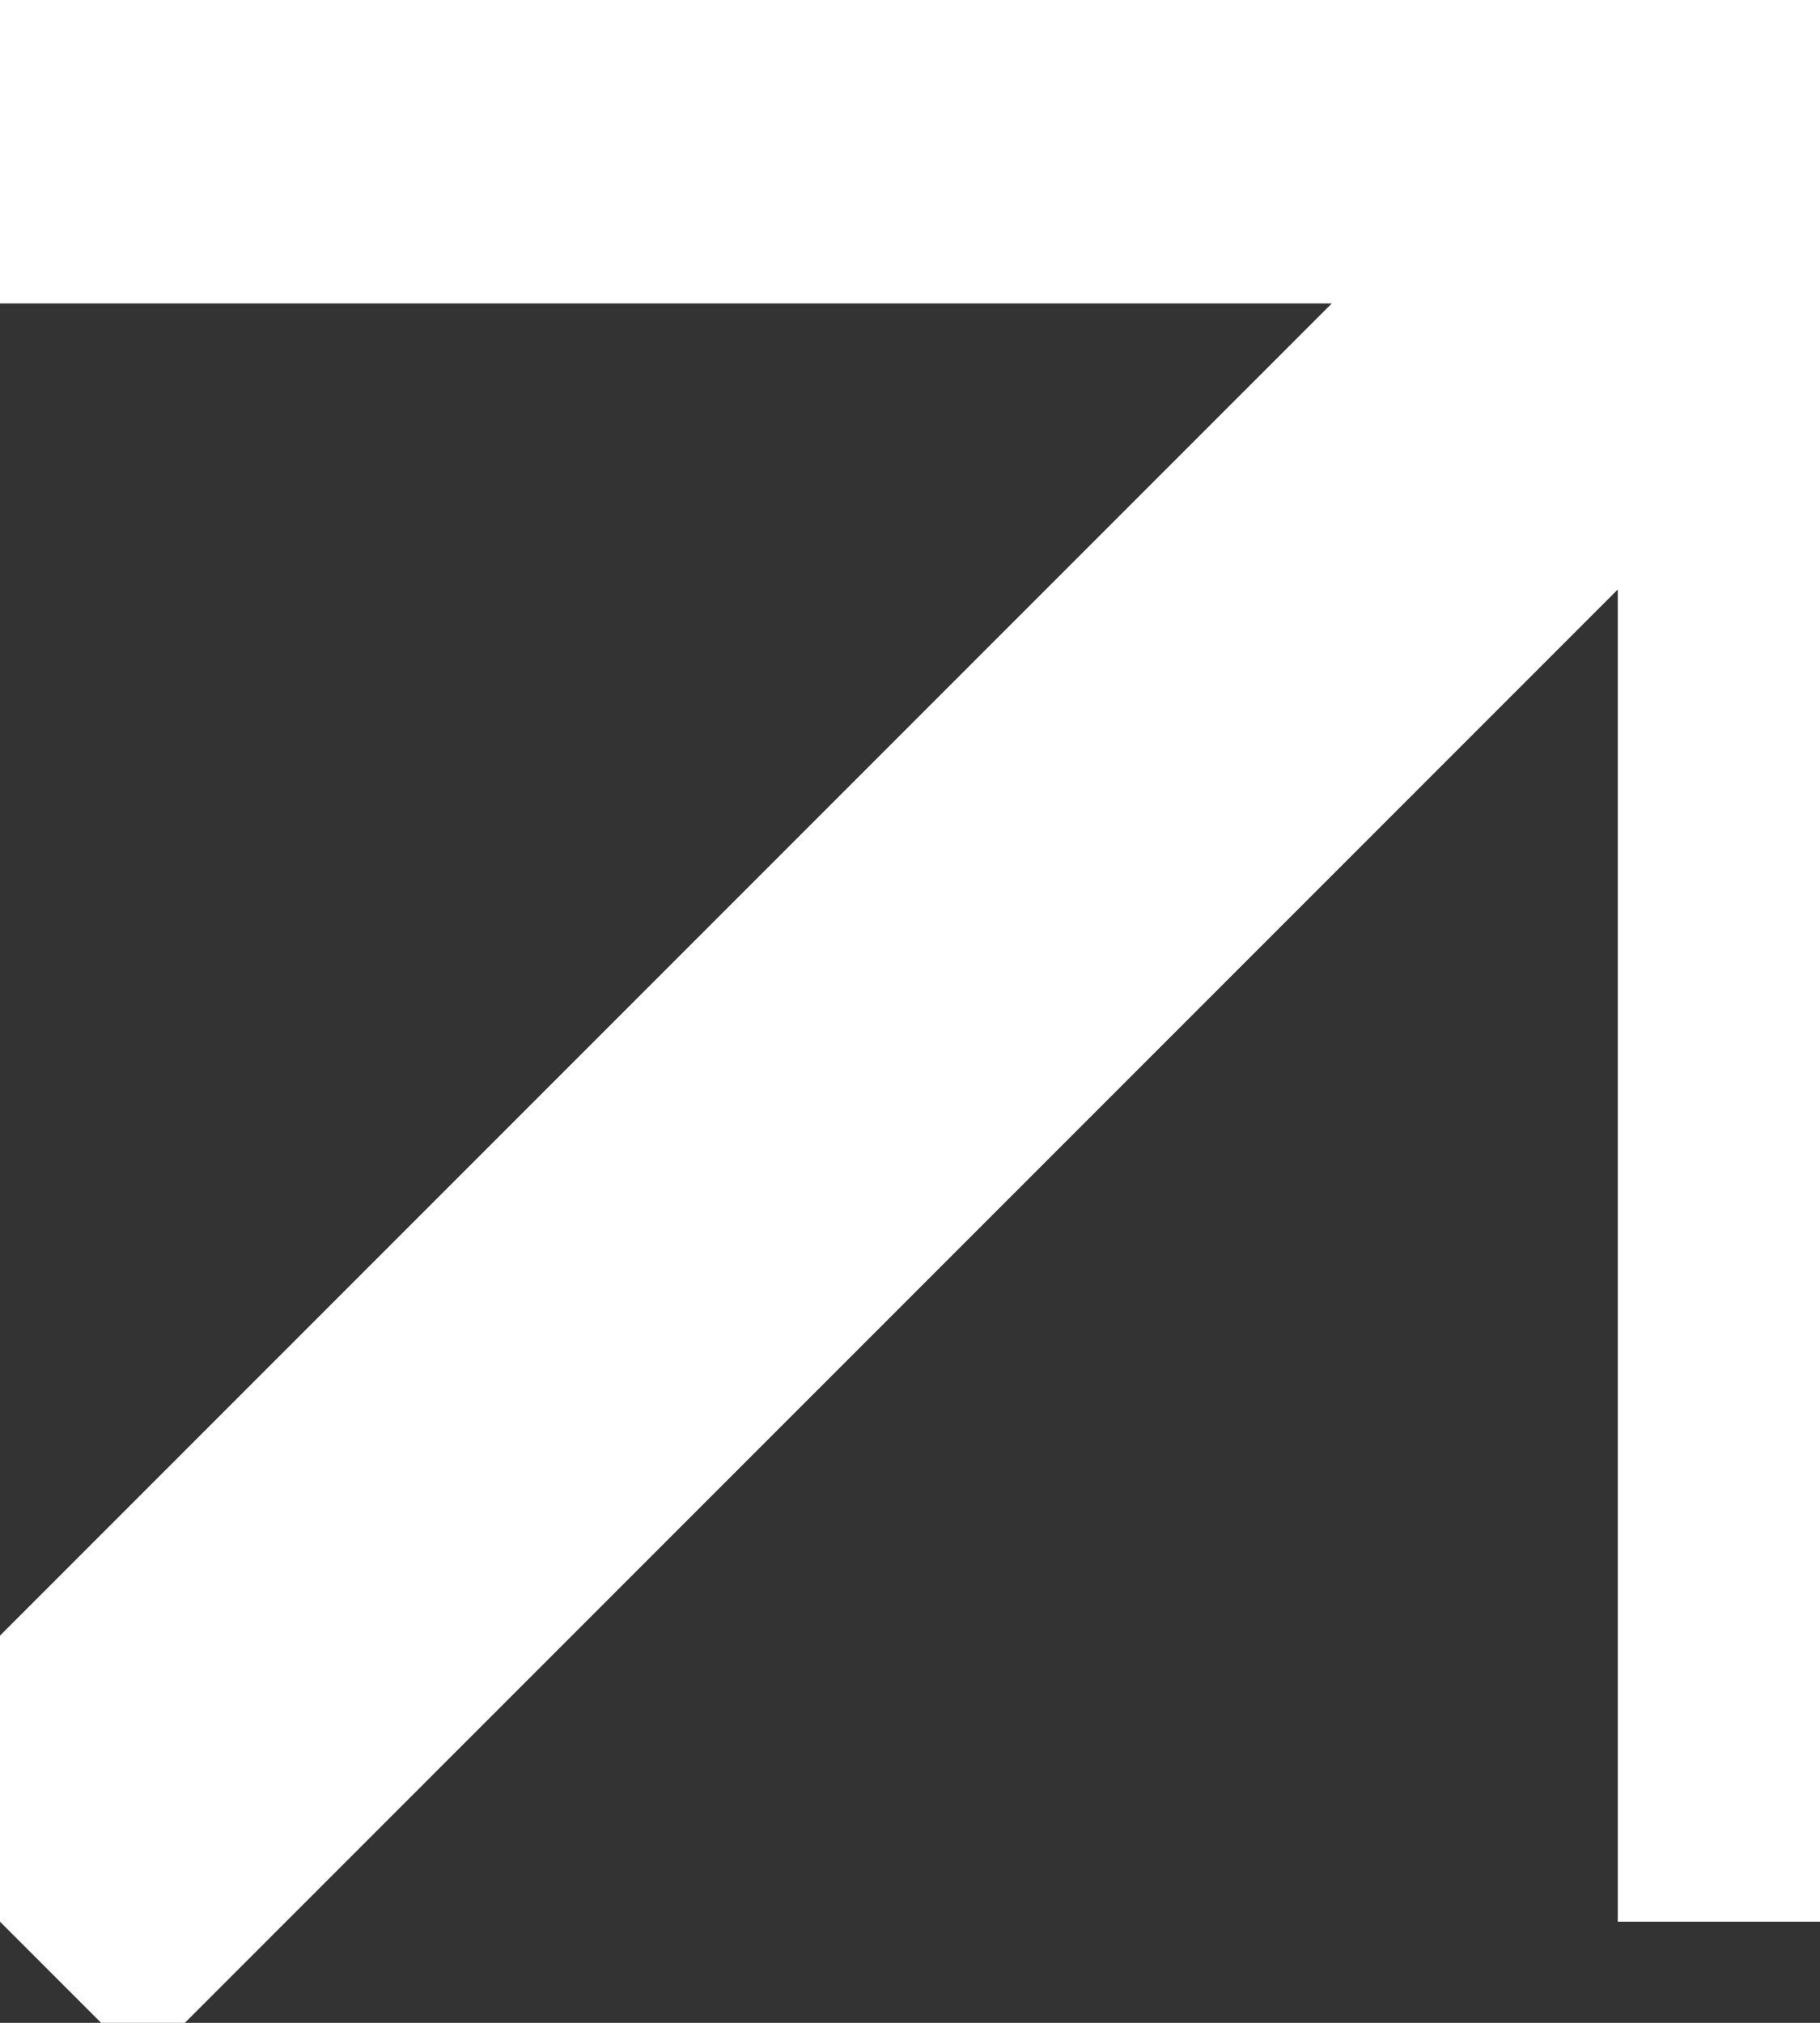
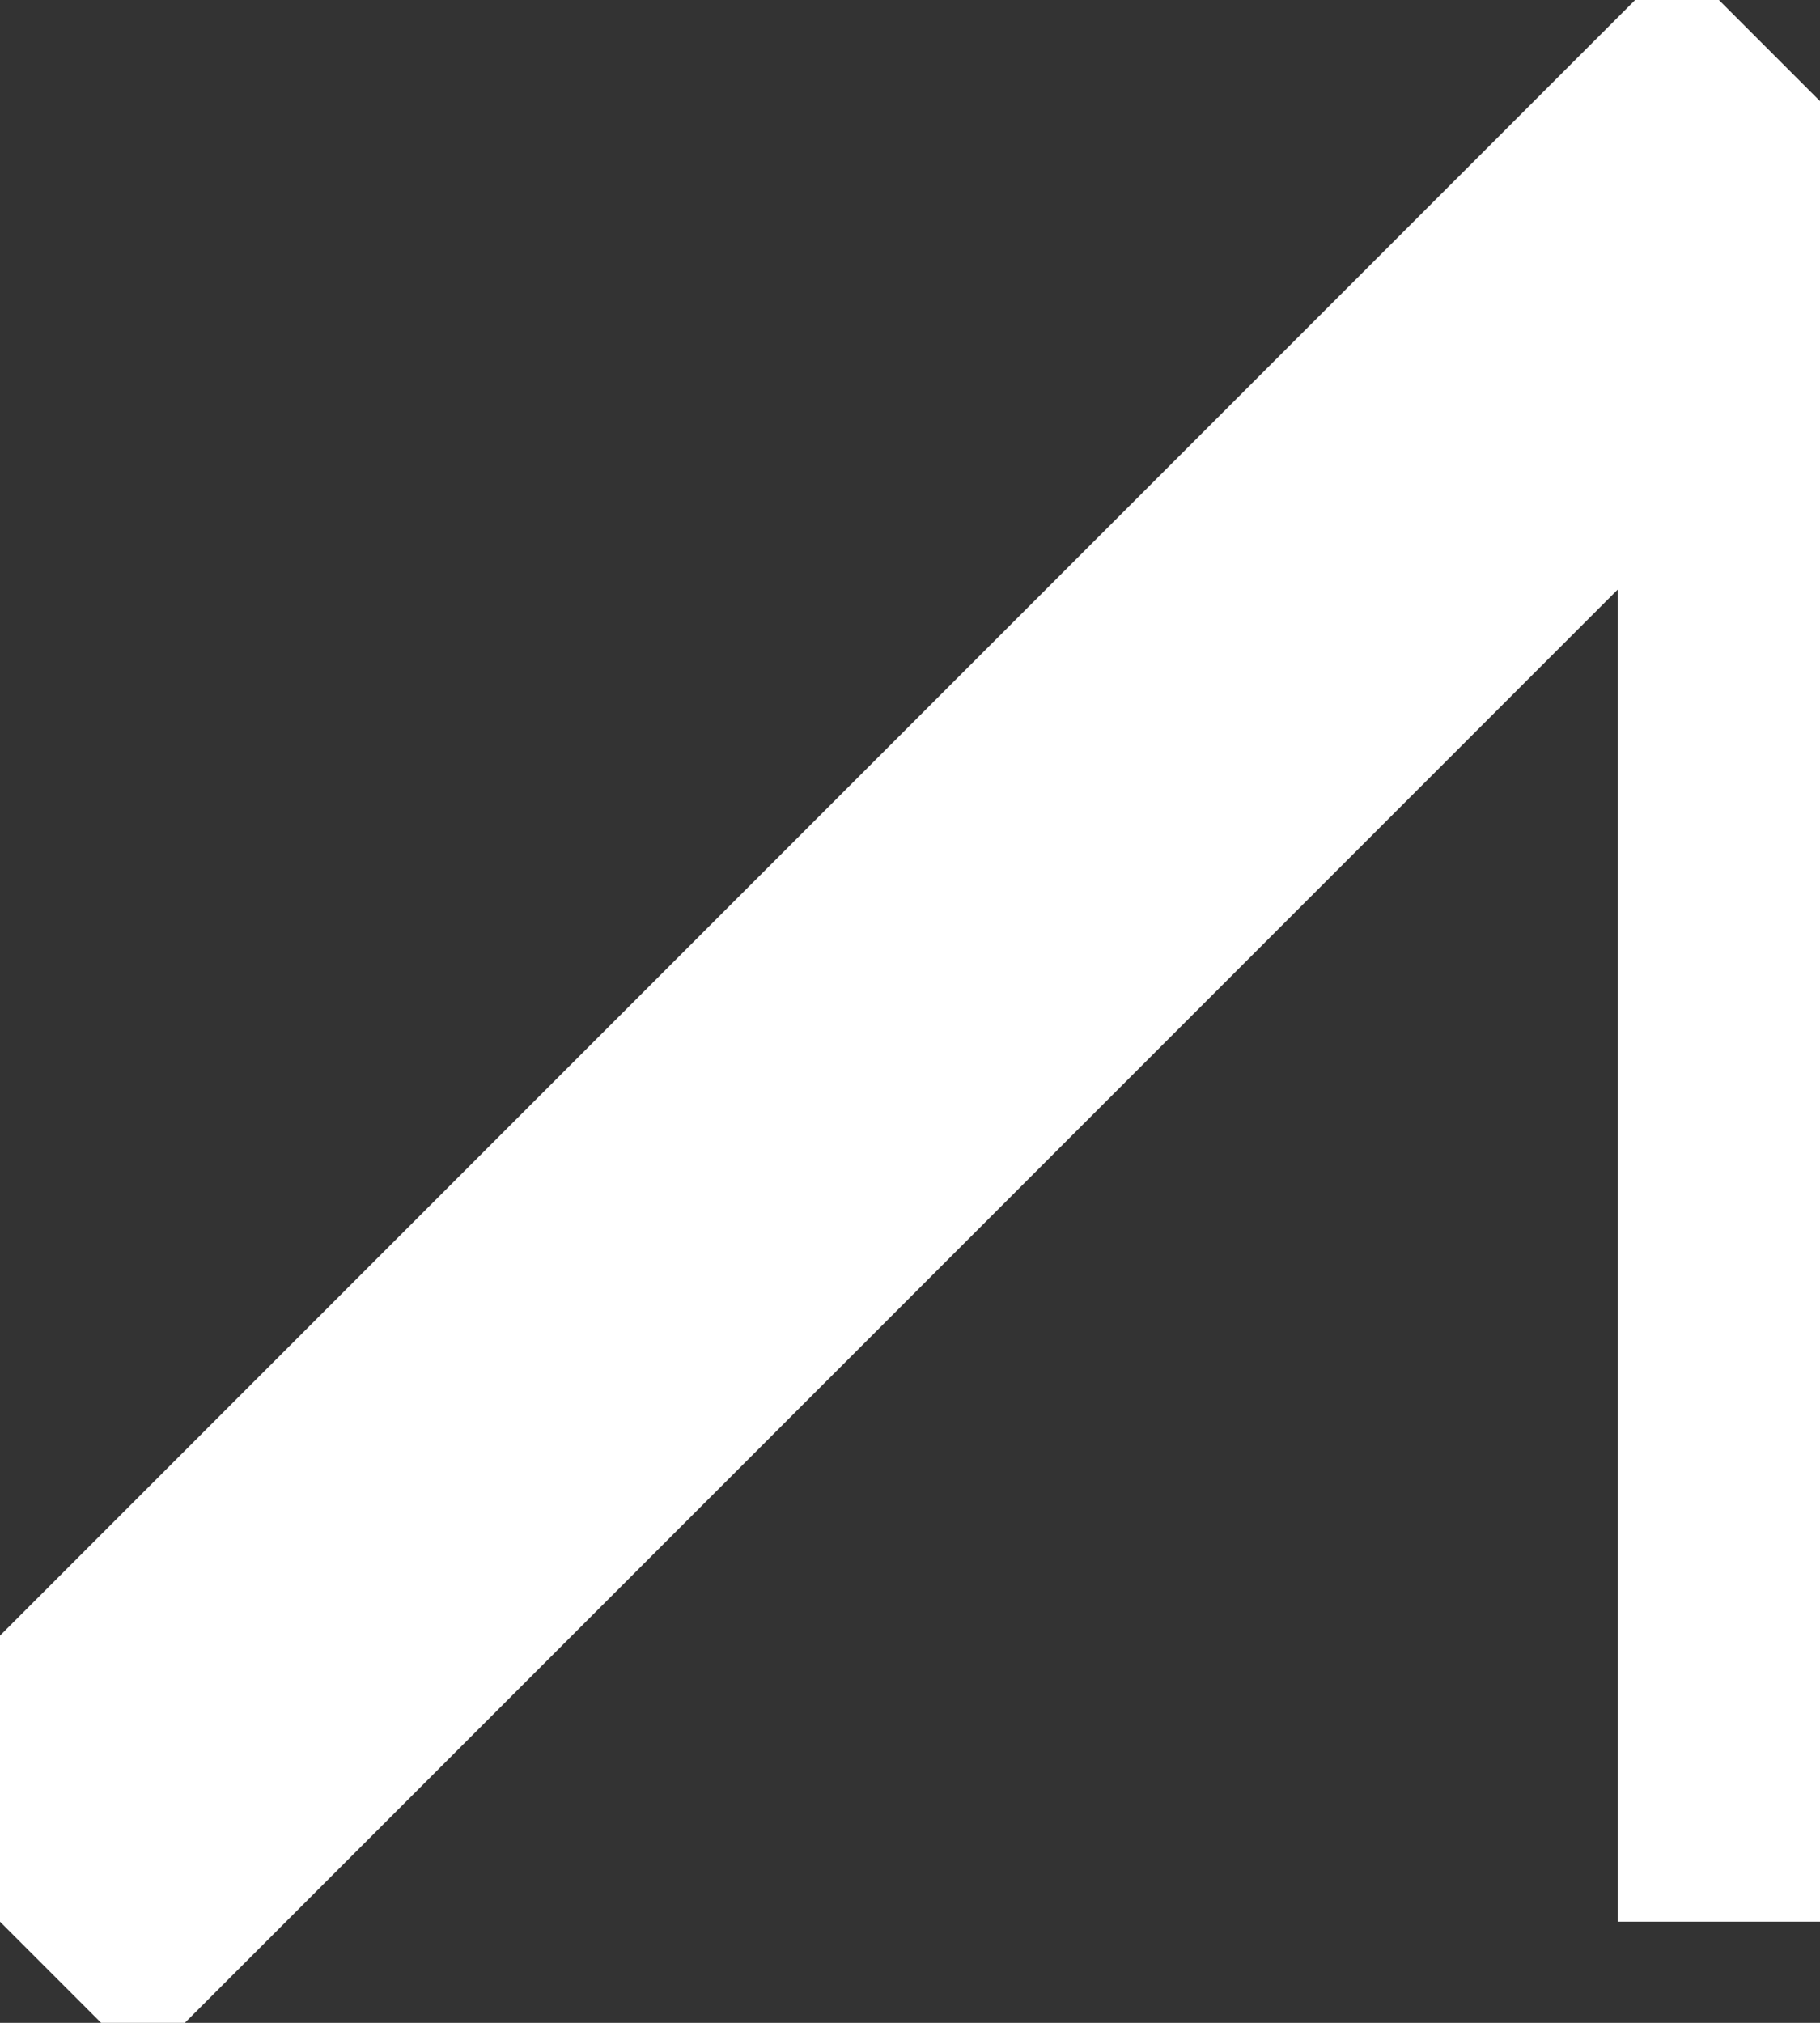
<svg xmlns="http://www.w3.org/2000/svg" width="9" height="10" viewBox="0 0 9 10" fill="none">
  <rect x="0" y="0" width="9" height="10" fill="#333333" stroke="none" />
-   <path d="M0 9.5L9 0.5M9 0.5V9.5M9 0.5H0" stroke="white" stroke-width="2" />
+   <path d="M0 9.5L9 0.5M9 0.5V9.5M9 0.5" stroke="white" stroke-width="2" />
</svg>